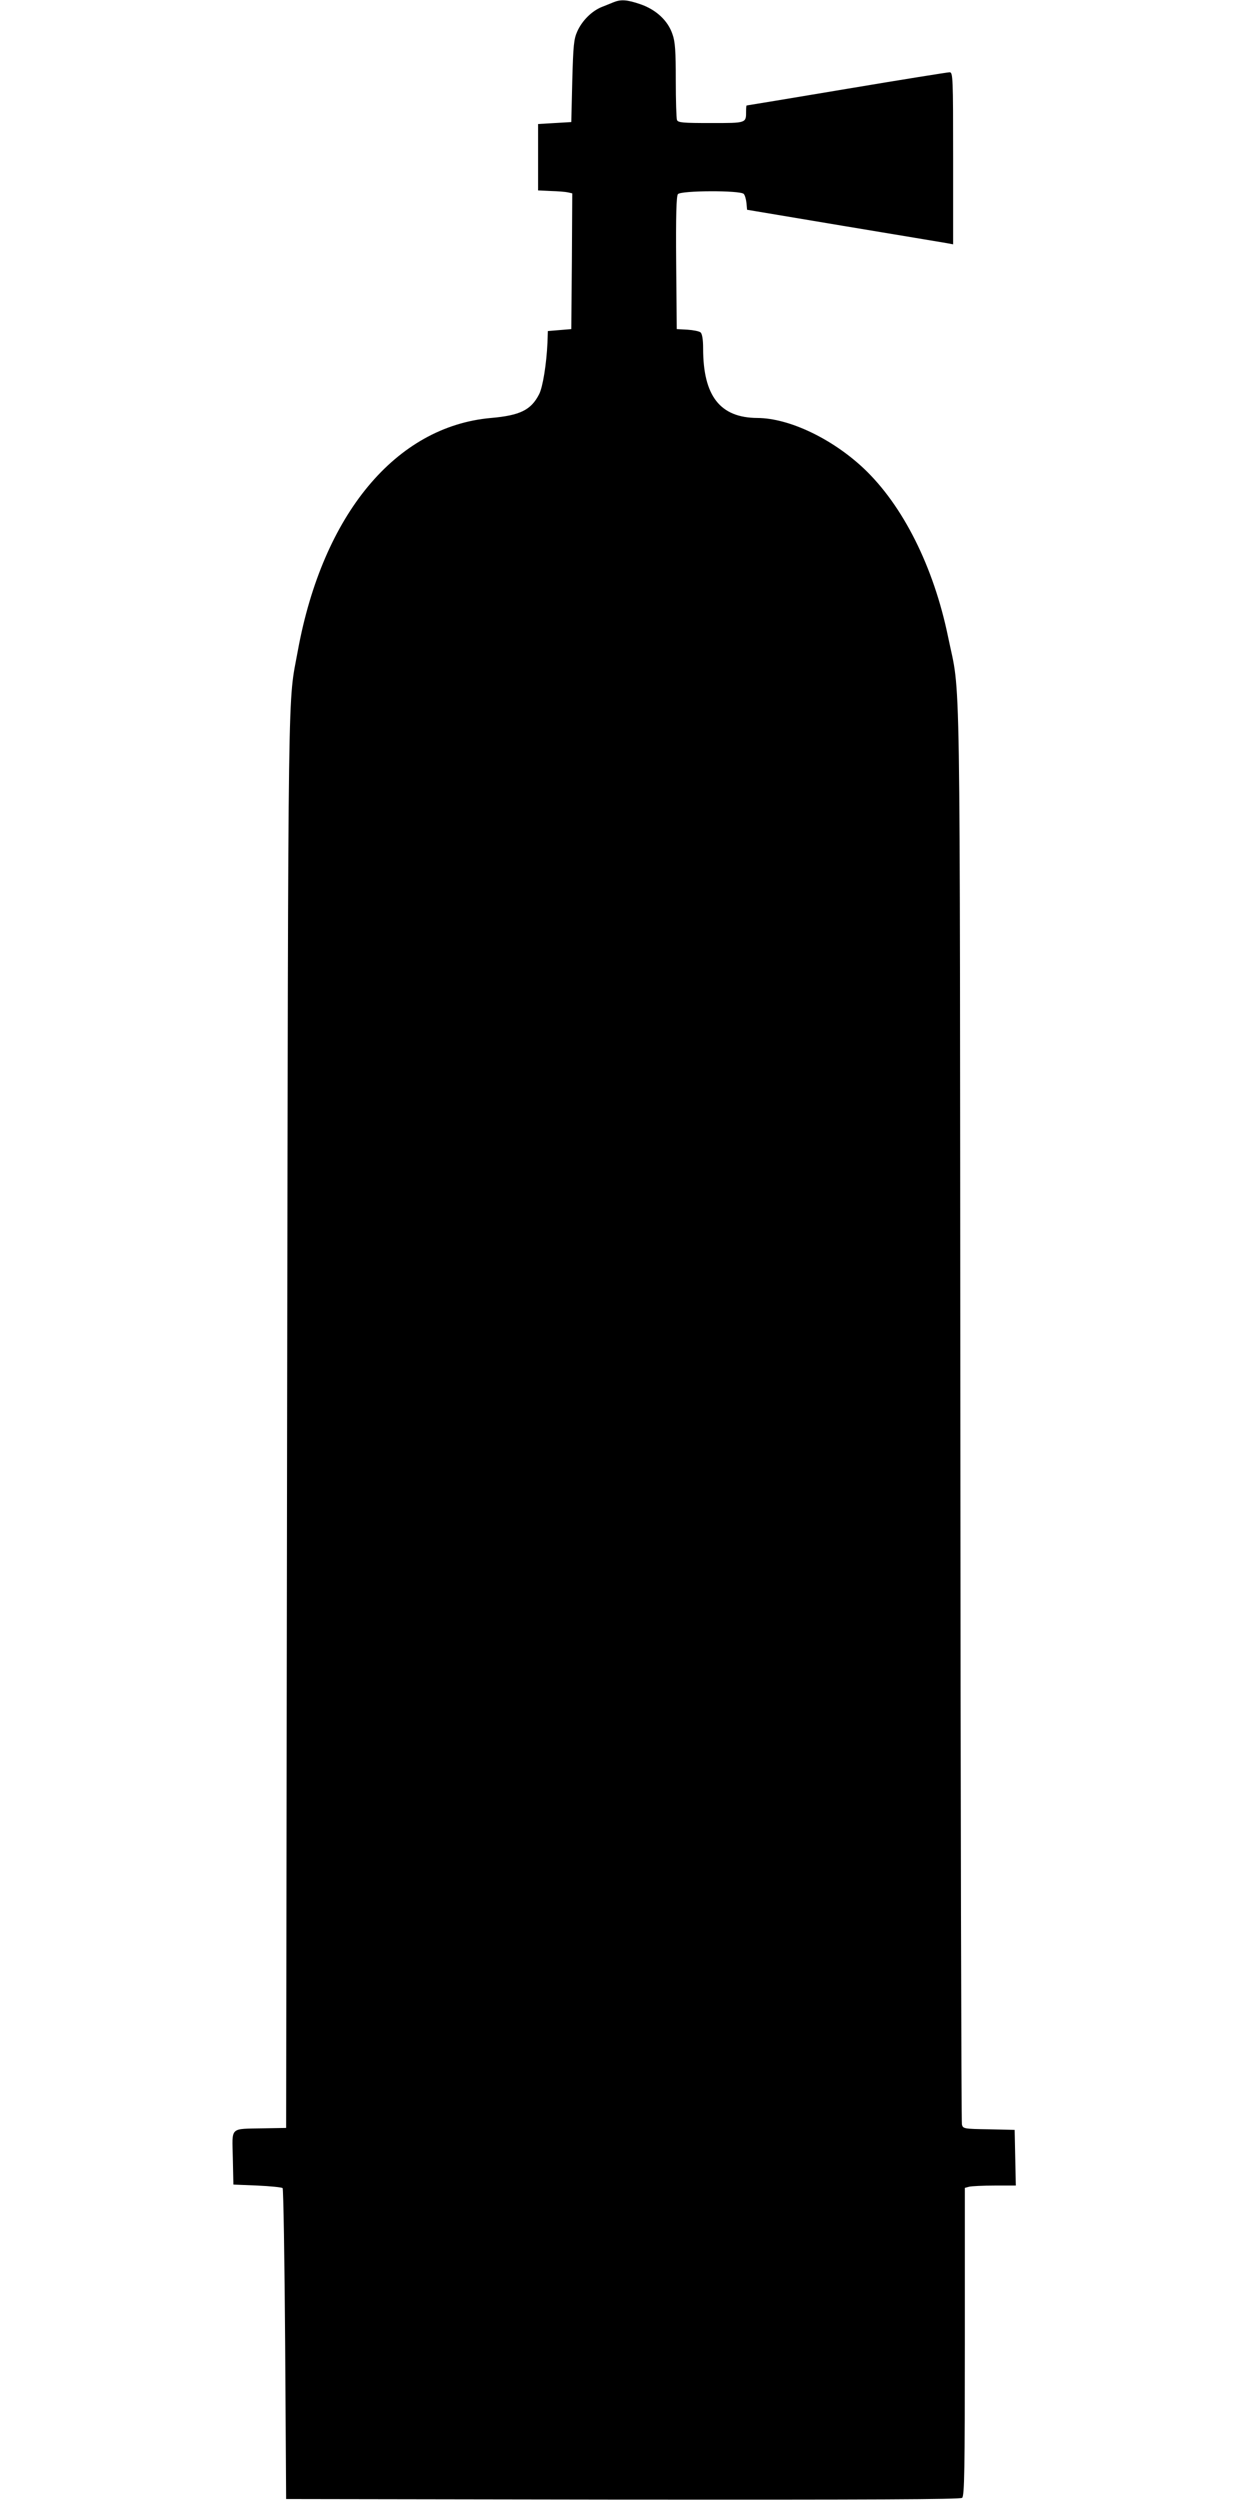
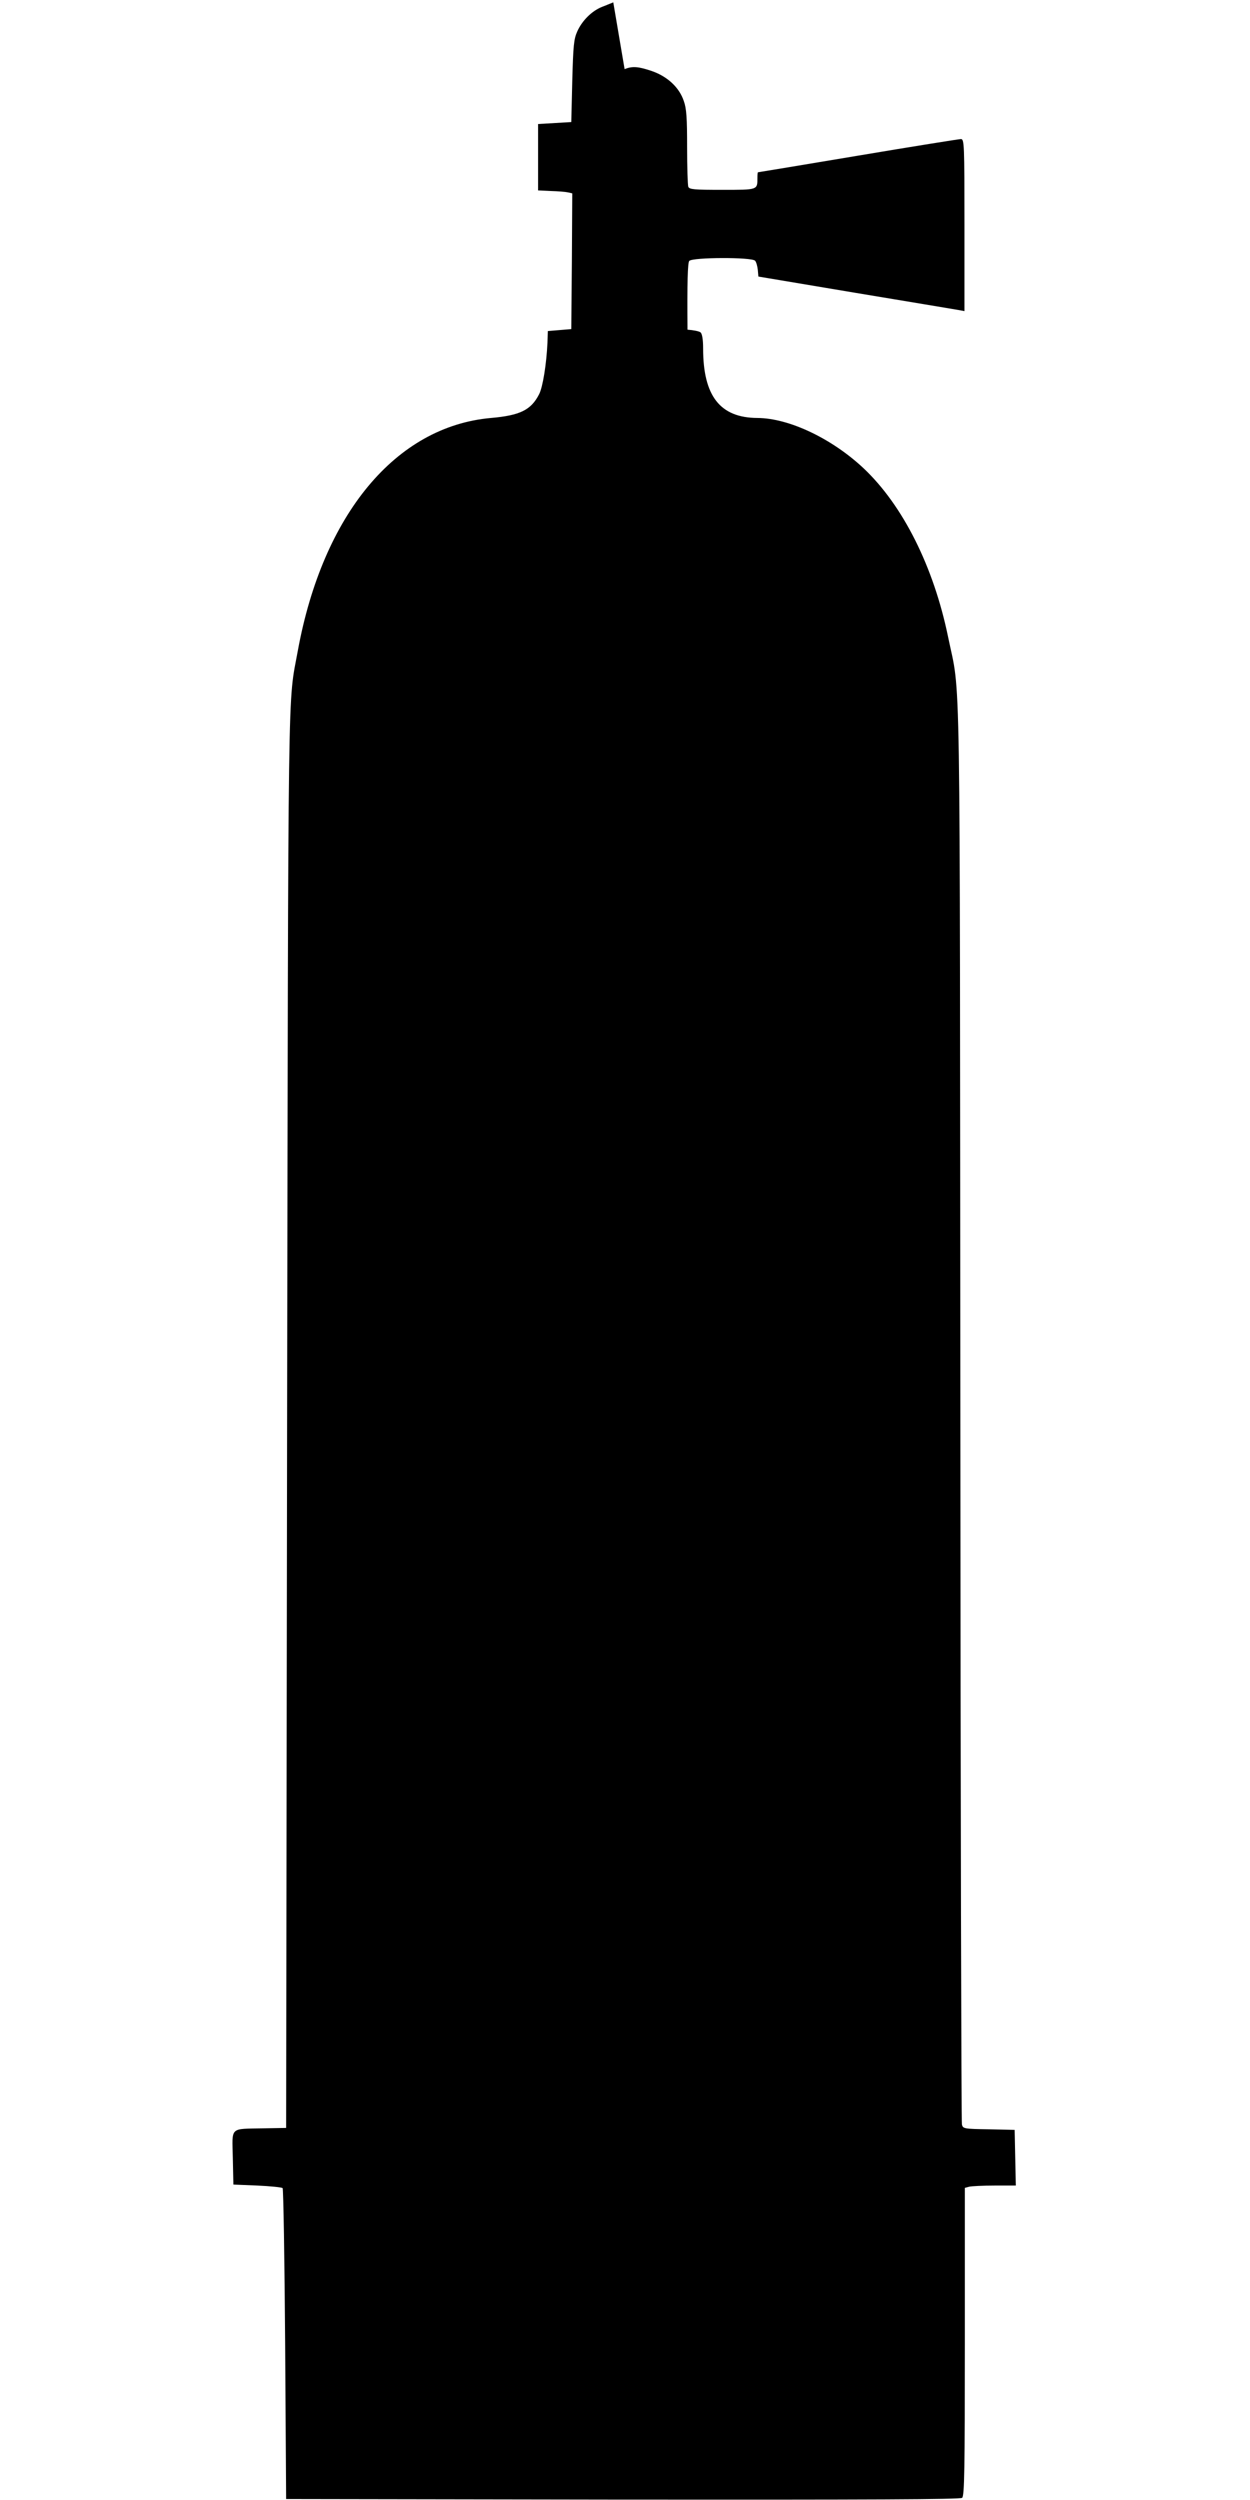
<svg xmlns="http://www.w3.org/2000/svg" version="1.0" width="640pt" height="1280pt" viewBox="0 0 640 1280" preserveAspectRatio="xMidYMid meet">
  <g transform="translate(0,1280) scale(0.1,-0.1)" fill="#000000" stroke="none">
-     <path d="M3140 12788 c-14 -6 -42 -17 -62 -25 -49 -21 -97 -68 -122 -123 -18 -40 -21 -70 -26 -255 l-5 -210 -85 -5 -85 -5 0 -170 0 -170 65 -3 c36 -1 75 -4 88 -7 l22 -5 -2 -348 -3 -347 -60 -5 -60 -5 -2 -60 c-5 -109 -24 -228 -43 -264 -41 -80 -97 -108 -246 -121 -487 -43 -861 -493 -989 -1191 -52 -286 -49 -19 -55 -3939 l-5 -3625 -115 -2 c-177 -4 -161 11 -158 -151 l3 -137 122 -5 c67 -3 125 -9 130 -13 4 -5 10 -365 13 -800 l5 -792 1724 -3 c1266 -1 1727 1 1737 9 12 9 14 148 14 799 l0 788 22 6 c13 3 71 6 131 6 l108 0 -3 143 -3 142 -132 3 c-128 2 -133 3 -138 25 -3 12 -7 1651 -8 3642 -3 3998 3 3653 -63 3975 -74 359 -231 672 -432 862 -163 153 -382 257 -544 258 -191 1 -278 112 -278 356 0 46 -5 75 -13 82 -7 6 -37 12 -67 14 l-55 3 -3 339 c-2 242 1 343 9 352 16 19 321 20 337 1 6 -6 12 -28 14 -47 l3 -34 495 -83 c272 -45 510 -85 528 -88 l32 -6 0 441 c0 414 -1 440 -18 440 -9 0 -247 -38 -527 -85 -280 -47 -510 -85 -512 -85 -2 0 -3 -13 -3 -29 0 -62 3 -61 -180 -61 -144 0 -169 2 -174 16 -3 9 -6 100 -6 203 0 148 -3 198 -17 236 -23 69 -83 125 -163 153 -70 24 -101 26 -140 10z" />
+     <path d="M3140 12788 c-14 -6 -42 -17 -62 -25 -49 -21 -97 -68 -122 -123 -18 -40 -21 -70 -26 -255 l-5 -210 -85 -5 -85 -5 0 -170 0 -170 65 -3 c36 -1 75 -4 88 -7 l22 -5 -2 -348 -3 -347 -60 -5 -60 -5 -2 -60 c-5 -109 -24 -228 -43 -264 -41 -80 -97 -108 -246 -121 -487 -43 -861 -493 -989 -1191 -52 -286 -49 -19 -55 -3939 l-5 -3625 -115 -2 c-177 -4 -161 11 -158 -151 l3 -137 122 -5 c67 -3 125 -9 130 -13 4 -5 10 -365 13 -800 l5 -792 1724 -3 c1266 -1 1727 1 1737 9 12 9 14 148 14 799 l0 788 22 6 c13 3 71 6 131 6 l108 0 -3 143 -3 142 -132 3 c-128 2 -133 3 -138 25 -3 12 -7 1651 -8 3642 -3 3998 3 3653 -63 3975 -74 359 -231 672 -432 862 -163 153 -382 257 -544 258 -191 1 -278 112 -278 356 0 46 -5 75 -13 82 -7 6 -37 12 -67 14 c-2 242 1 343 9 352 16 19 321 20 337 1 6 -6 12 -28 14 -47 l3 -34 495 -83 c272 -45 510 -85 528 -88 l32 -6 0 441 c0 414 -1 440 -18 440 -9 0 -247 -38 -527 -85 -280 -47 -510 -85 -512 -85 -2 0 -3 -13 -3 -29 0 -62 3 -61 -180 -61 -144 0 -169 2 -174 16 -3 9 -6 100 -6 203 0 148 -3 198 -17 236 -23 69 -83 125 -163 153 -70 24 -101 26 -140 10z" />
  </g>
</svg>